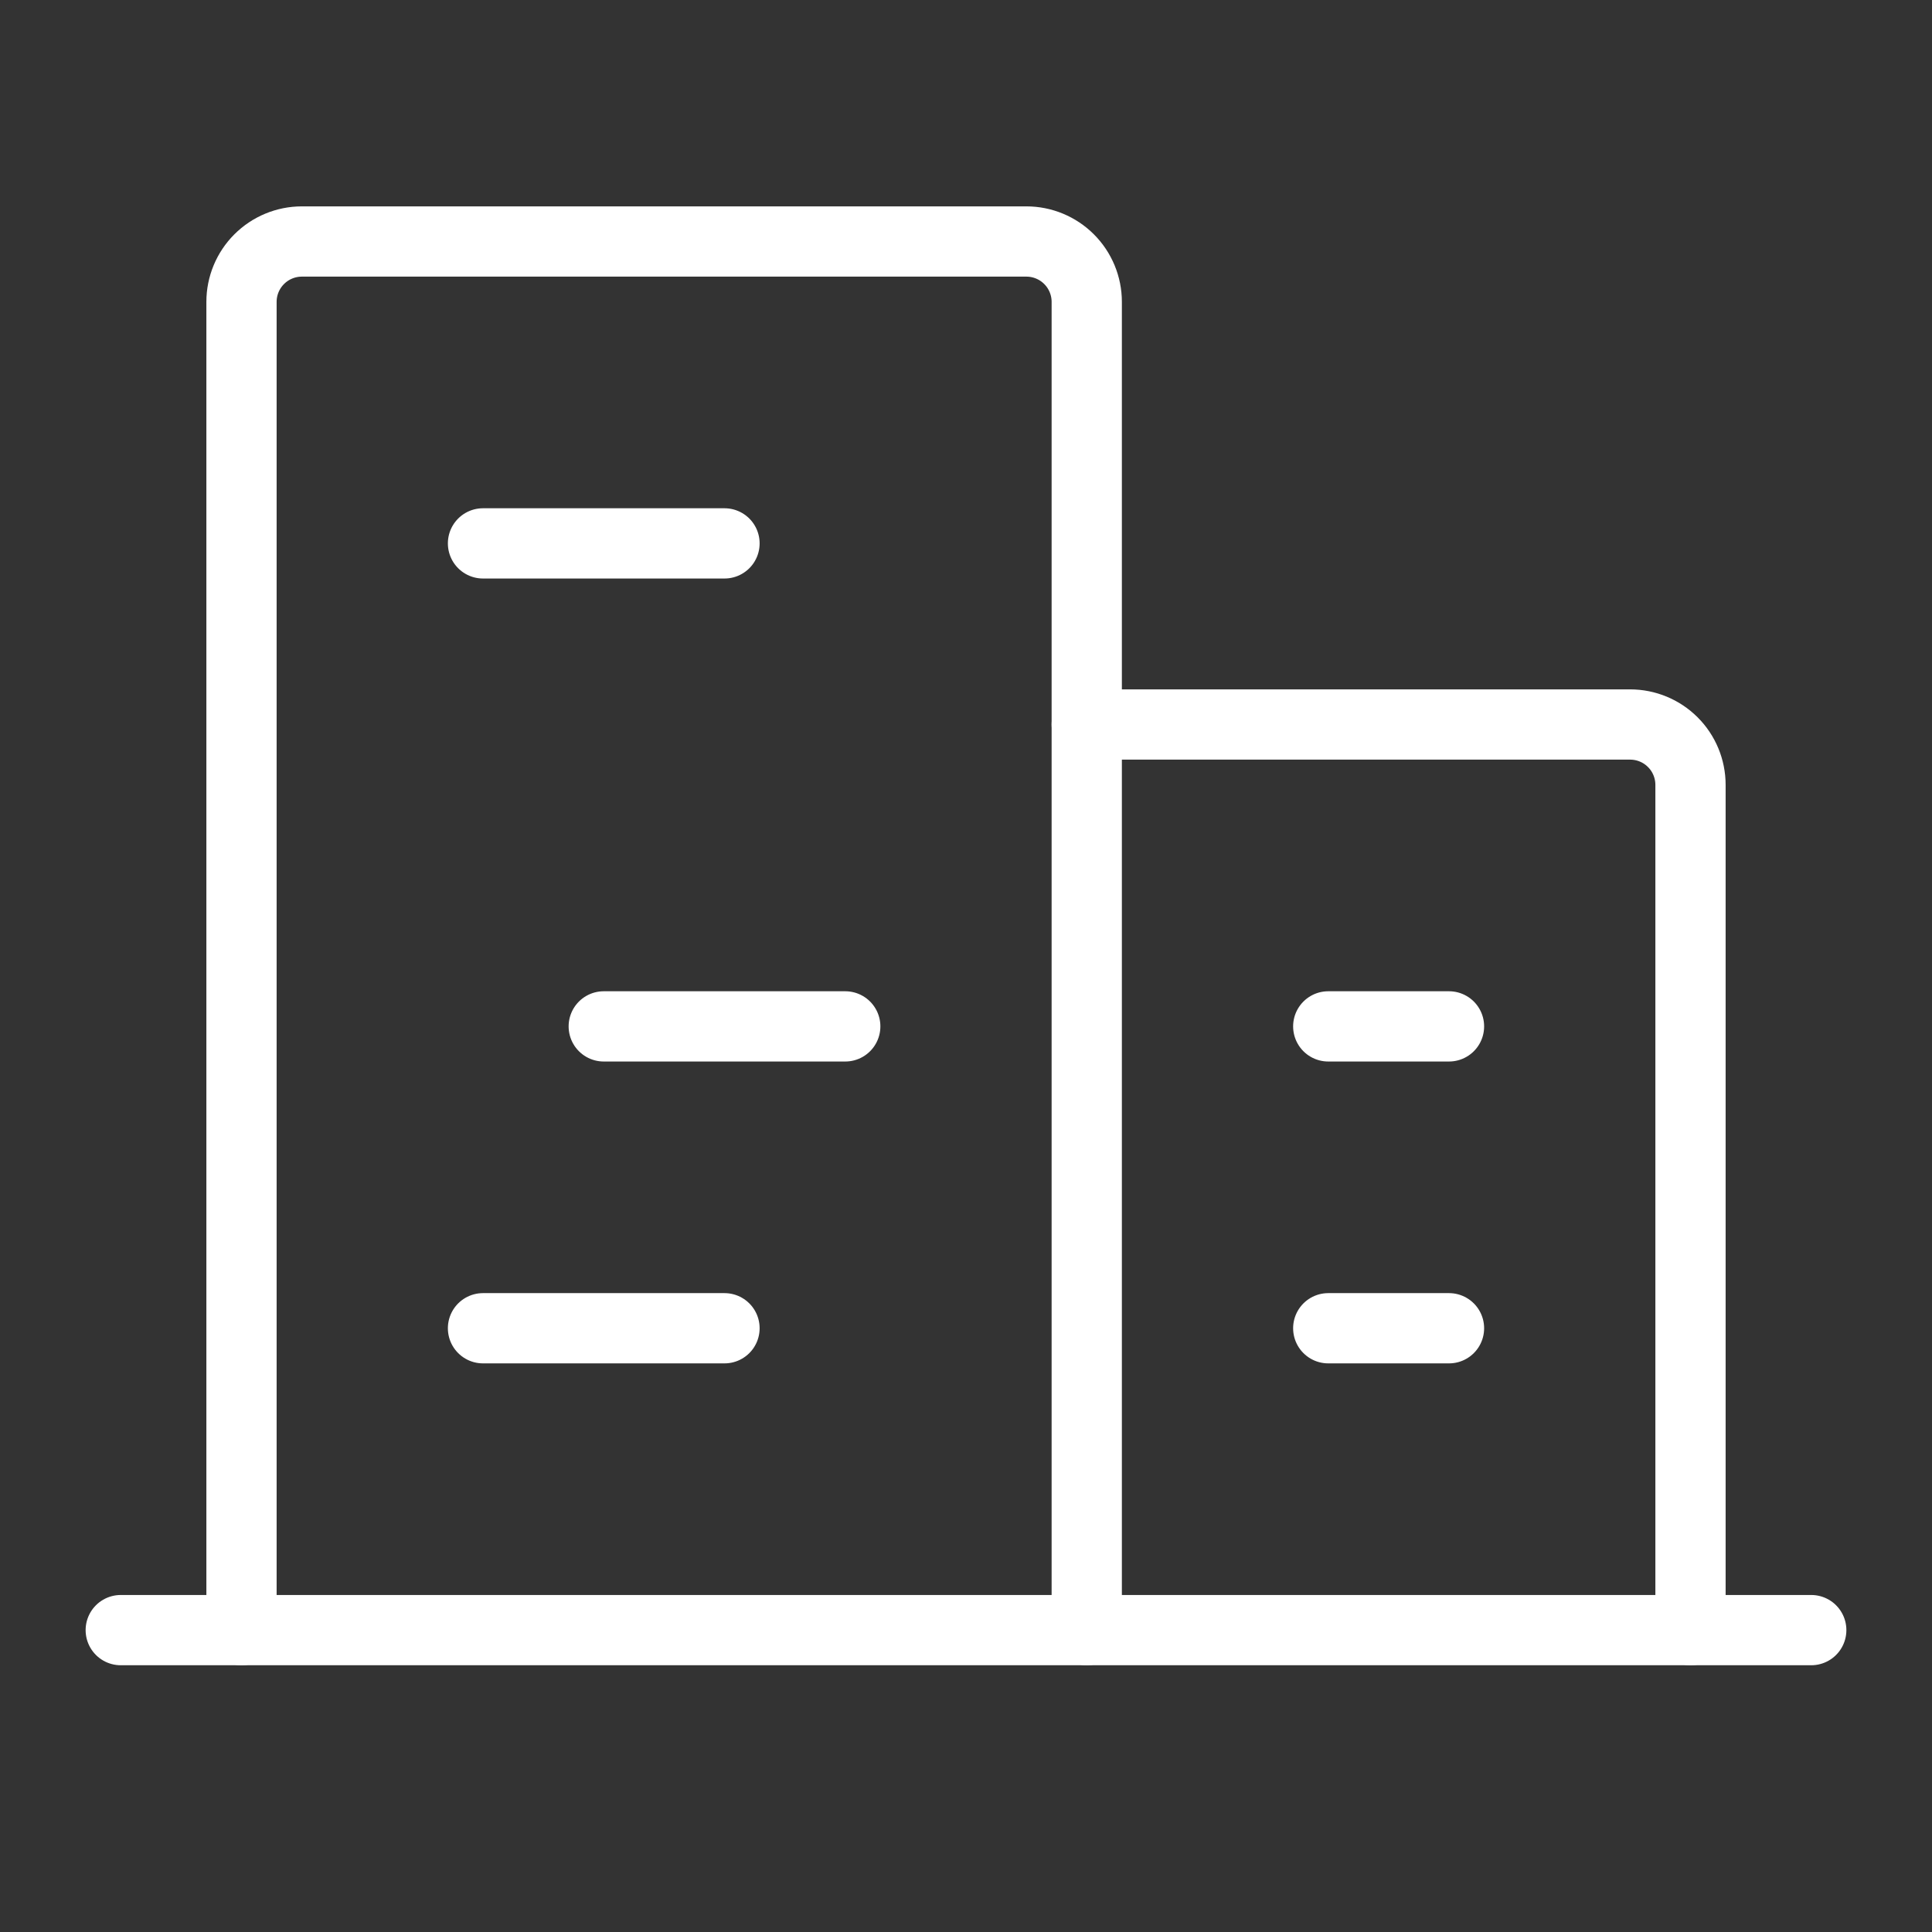
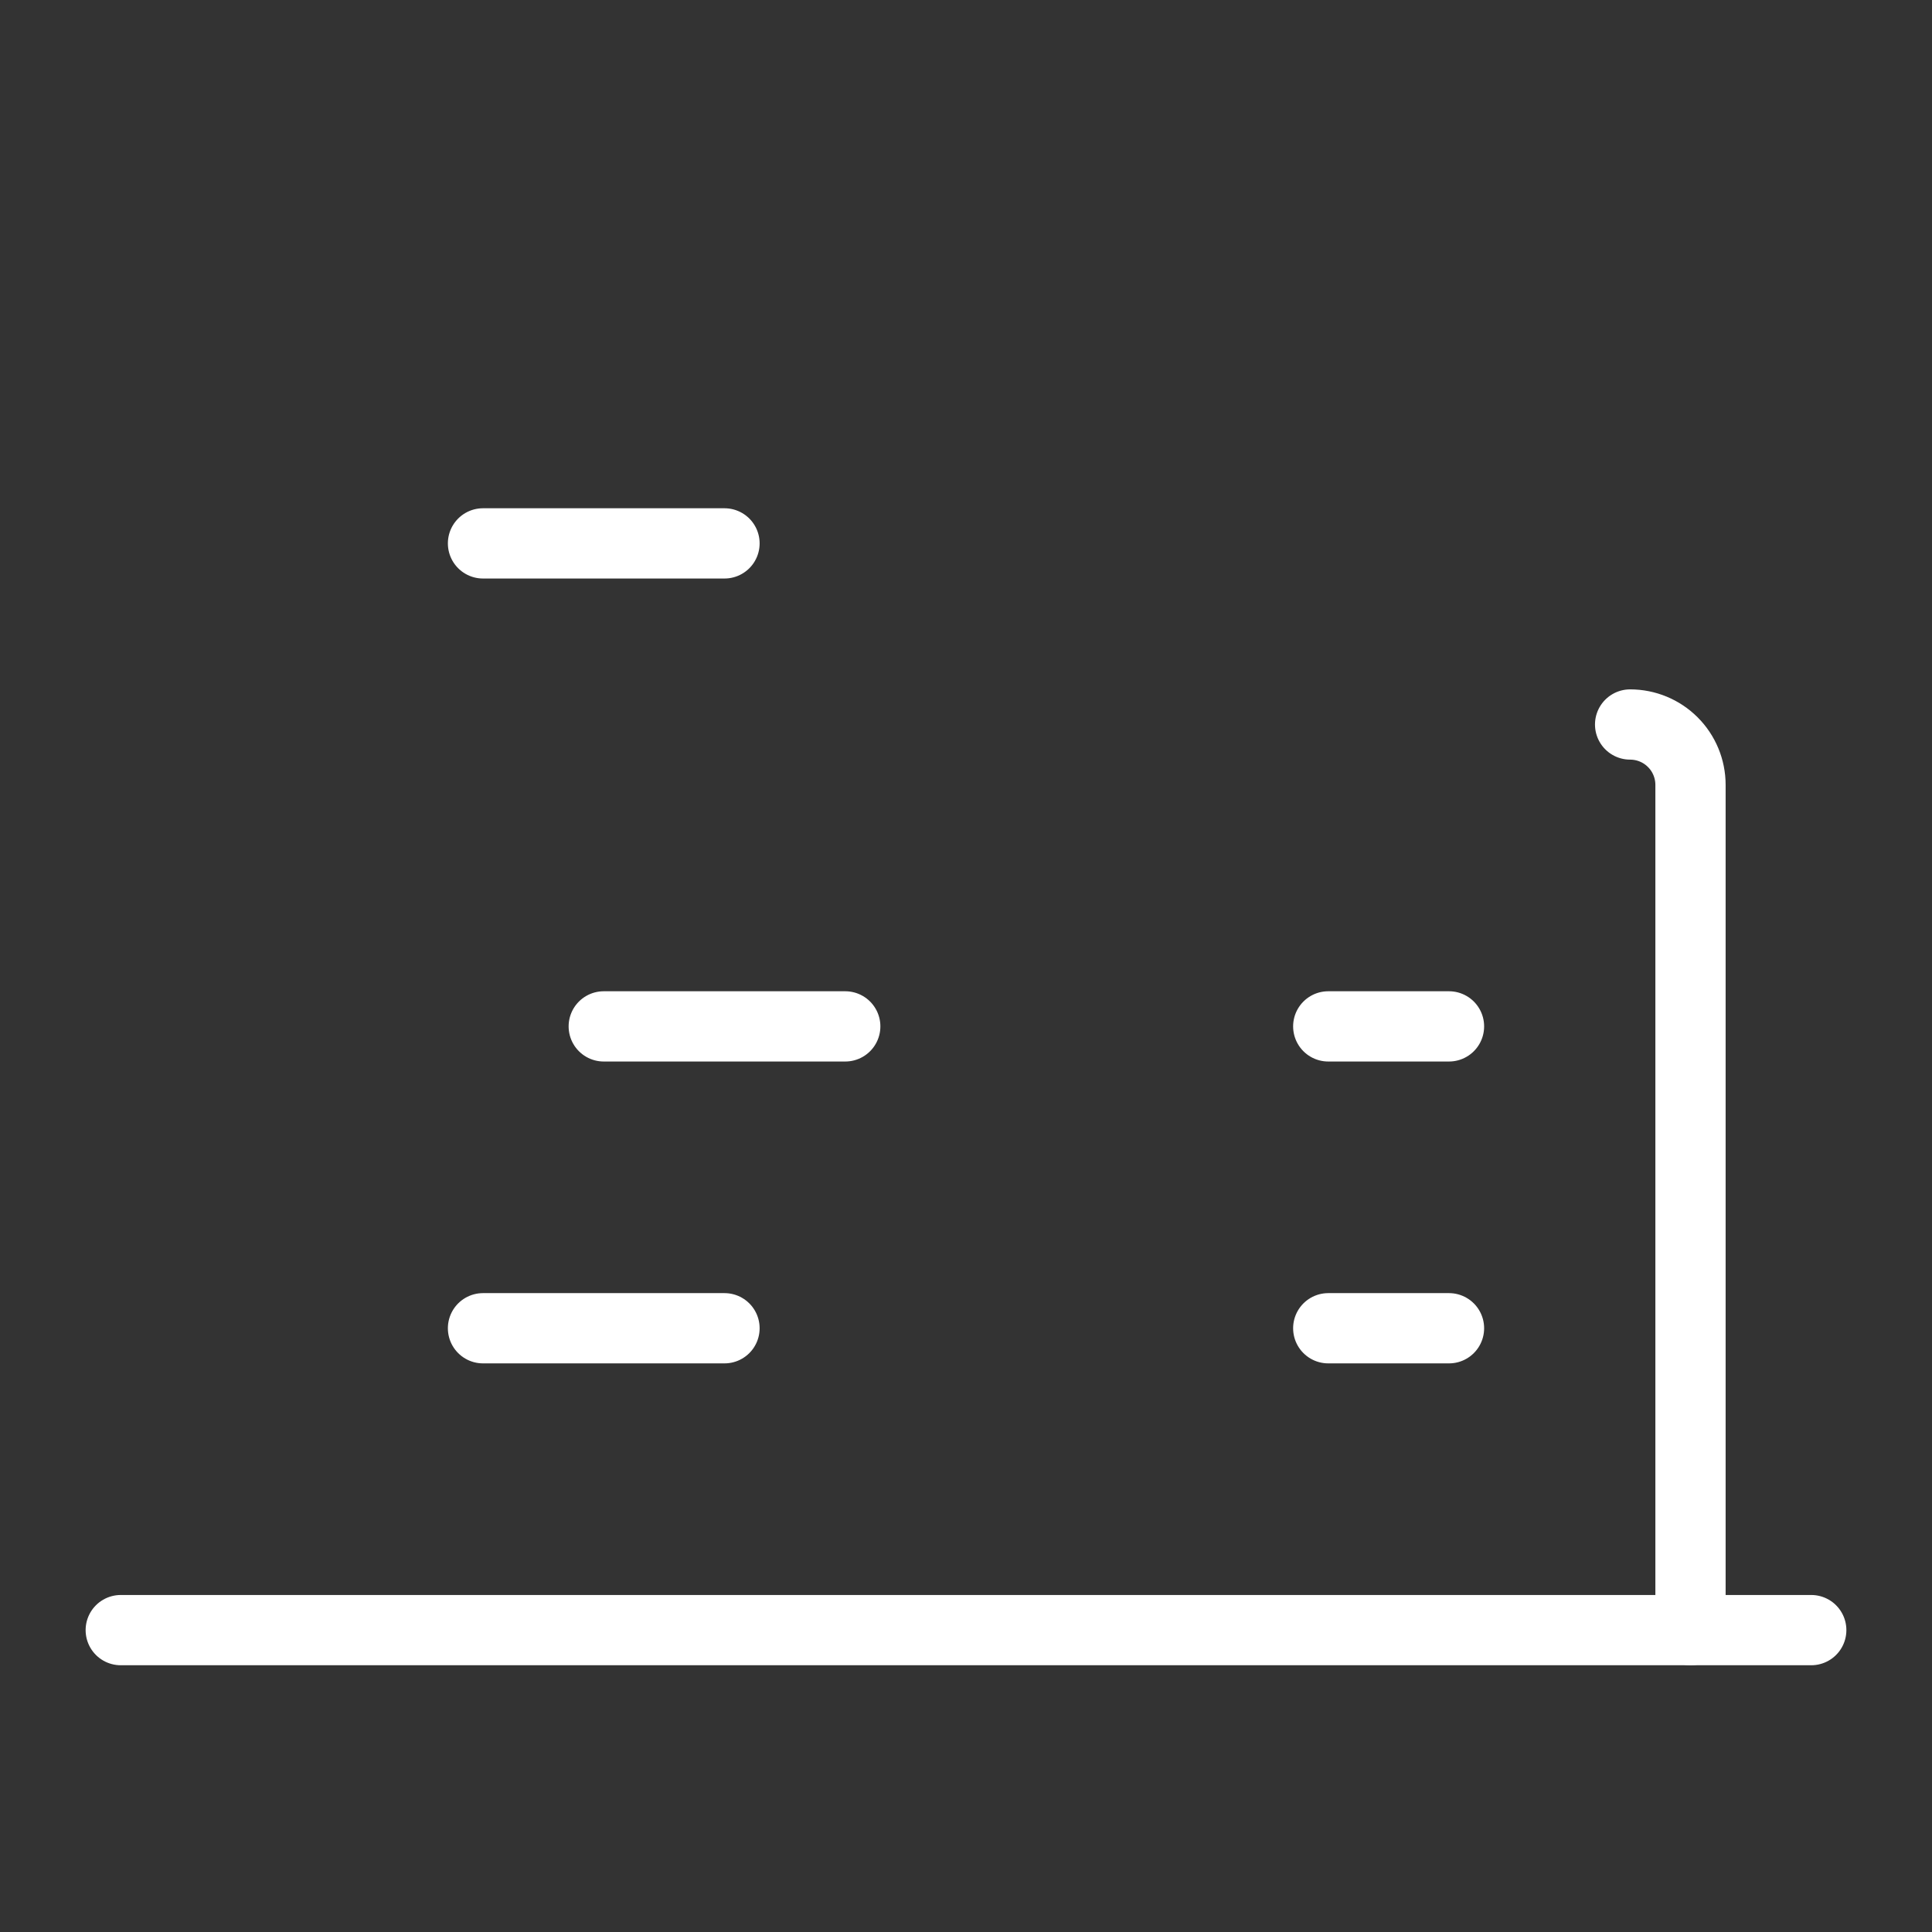
<svg xmlns="http://www.w3.org/2000/svg" width="110" height="110" viewBox="0 0 110 110" fill="none">
  <rect x="0" y="0" width="110" height="110" fill="#333333" stroke="none" />
  <path d="M6.875 92.812H103.125" stroke="#ffffff" stroke-width="4" stroke-linecap="round" stroke-linejoin="round" />
-   <path d="M61.875 92.812V17.188C61.875 16.276 61.513 15.402 60.868 14.757C60.224 14.112 59.349 13.75 58.438 13.75H17.188C16.276 13.75 15.402 14.112 14.757 14.757C14.112 15.402 13.75 16.276 13.75 17.188V92.812" stroke="#ffffff" stroke-width="4" stroke-linecap="round" stroke-linejoin="round" />
-   <path d="M96.25 92.812V44.688C96.25 43.776 95.888 42.901 95.243 42.257C94.599 41.612 93.724 41.25 92.812 41.25H61.875" stroke="#ffffff" stroke-width="4" stroke-linecap="round" stroke-linejoin="round" />
+   <path d="M96.25 92.812V44.688C96.25 43.776 95.888 42.901 95.243 42.257C94.599 41.612 93.724 41.25 92.812 41.25" stroke="#ffffff" stroke-width="4" stroke-linecap="round" stroke-linejoin="round" />
  <path d="M27.5 30.938H41.25" stroke="#ffffff" stroke-width="4" stroke-linecap="round" stroke-linejoin="round" />
  <path d="M34.375 58.438H48.125" stroke="#ffffff" stroke-width="4" stroke-linecap="round" stroke-linejoin="round" />
  <path d="M27.5 75.625H41.25" stroke="#ffffff" stroke-width="4" stroke-linecap="round" stroke-linejoin="round" />
  <path d="M75.625 75.625H82.5" stroke="#ffffff" stroke-width="4" stroke-linecap="round" stroke-linejoin="round" />
  <path d="M75.625 58.438H82.5" stroke="#ffffff" stroke-width="4" stroke-linecap="round" stroke-linejoin="round" />
</svg>